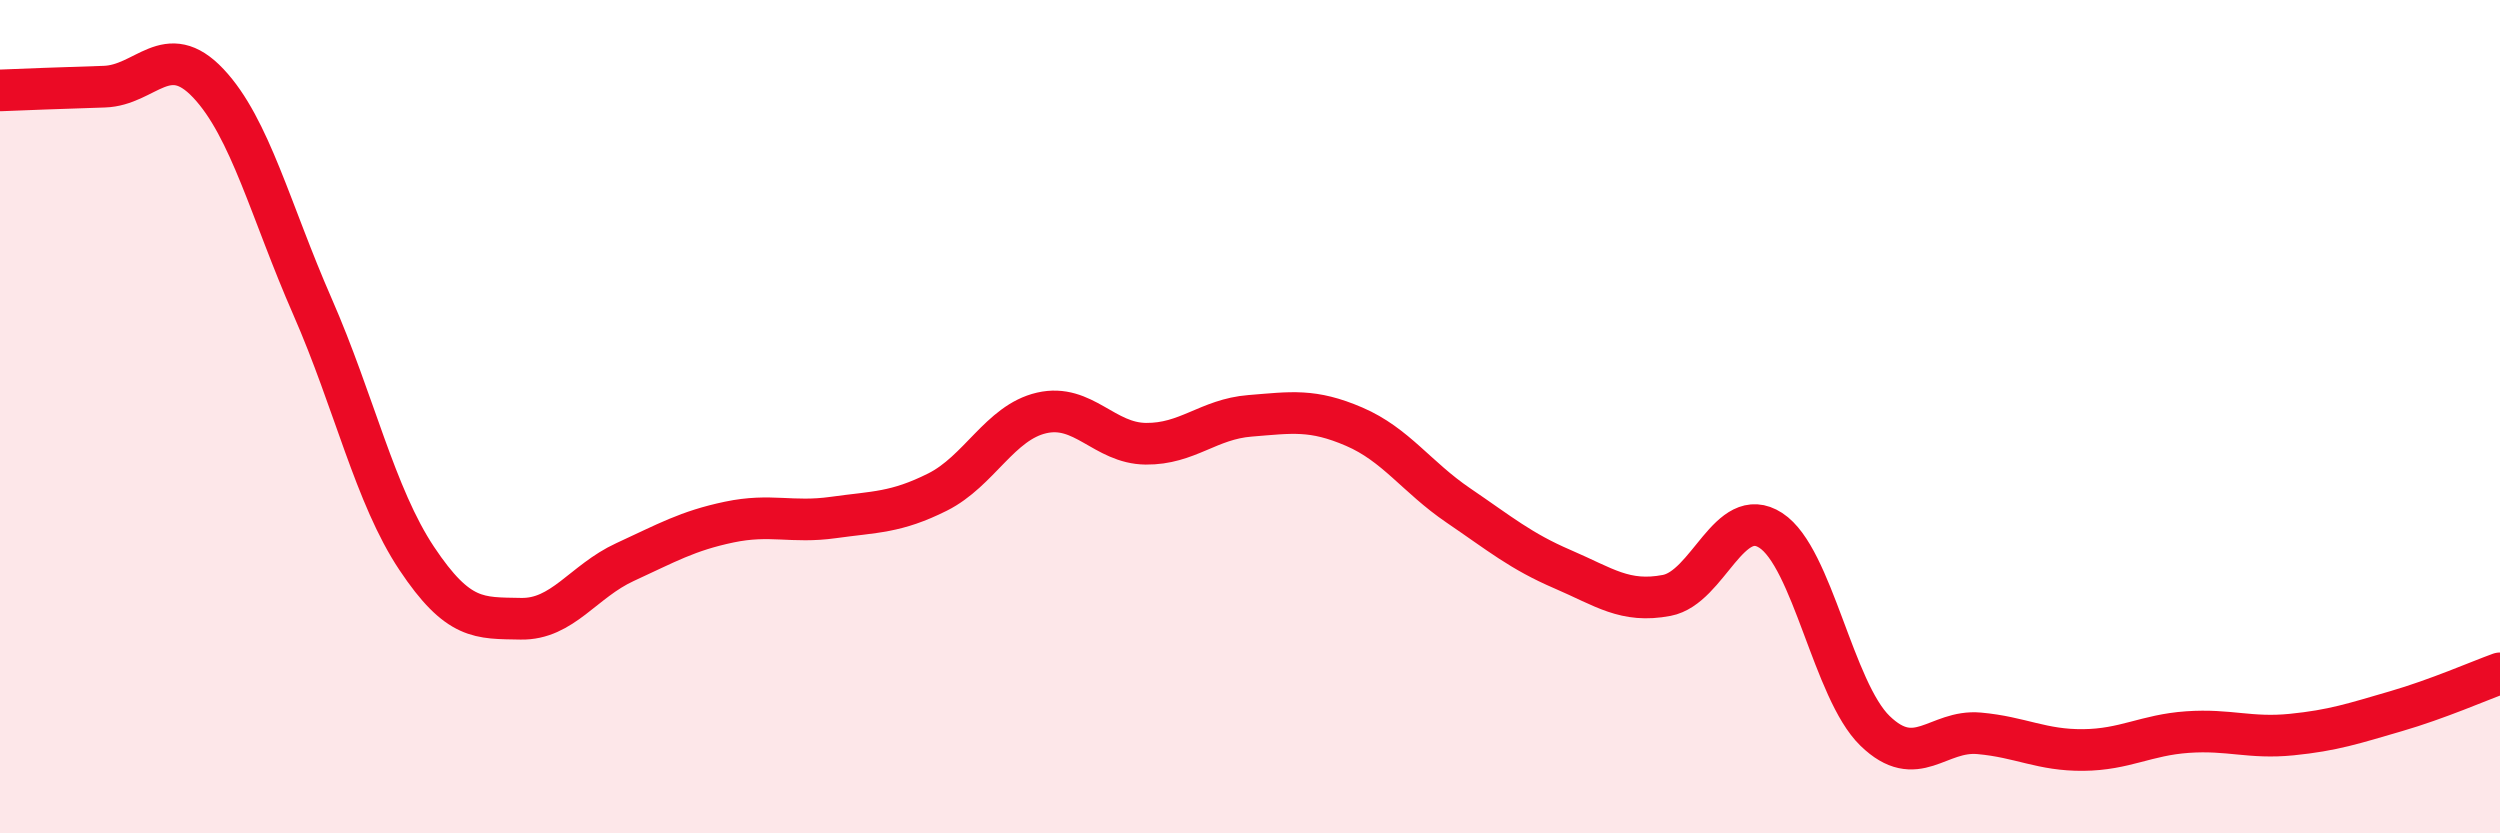
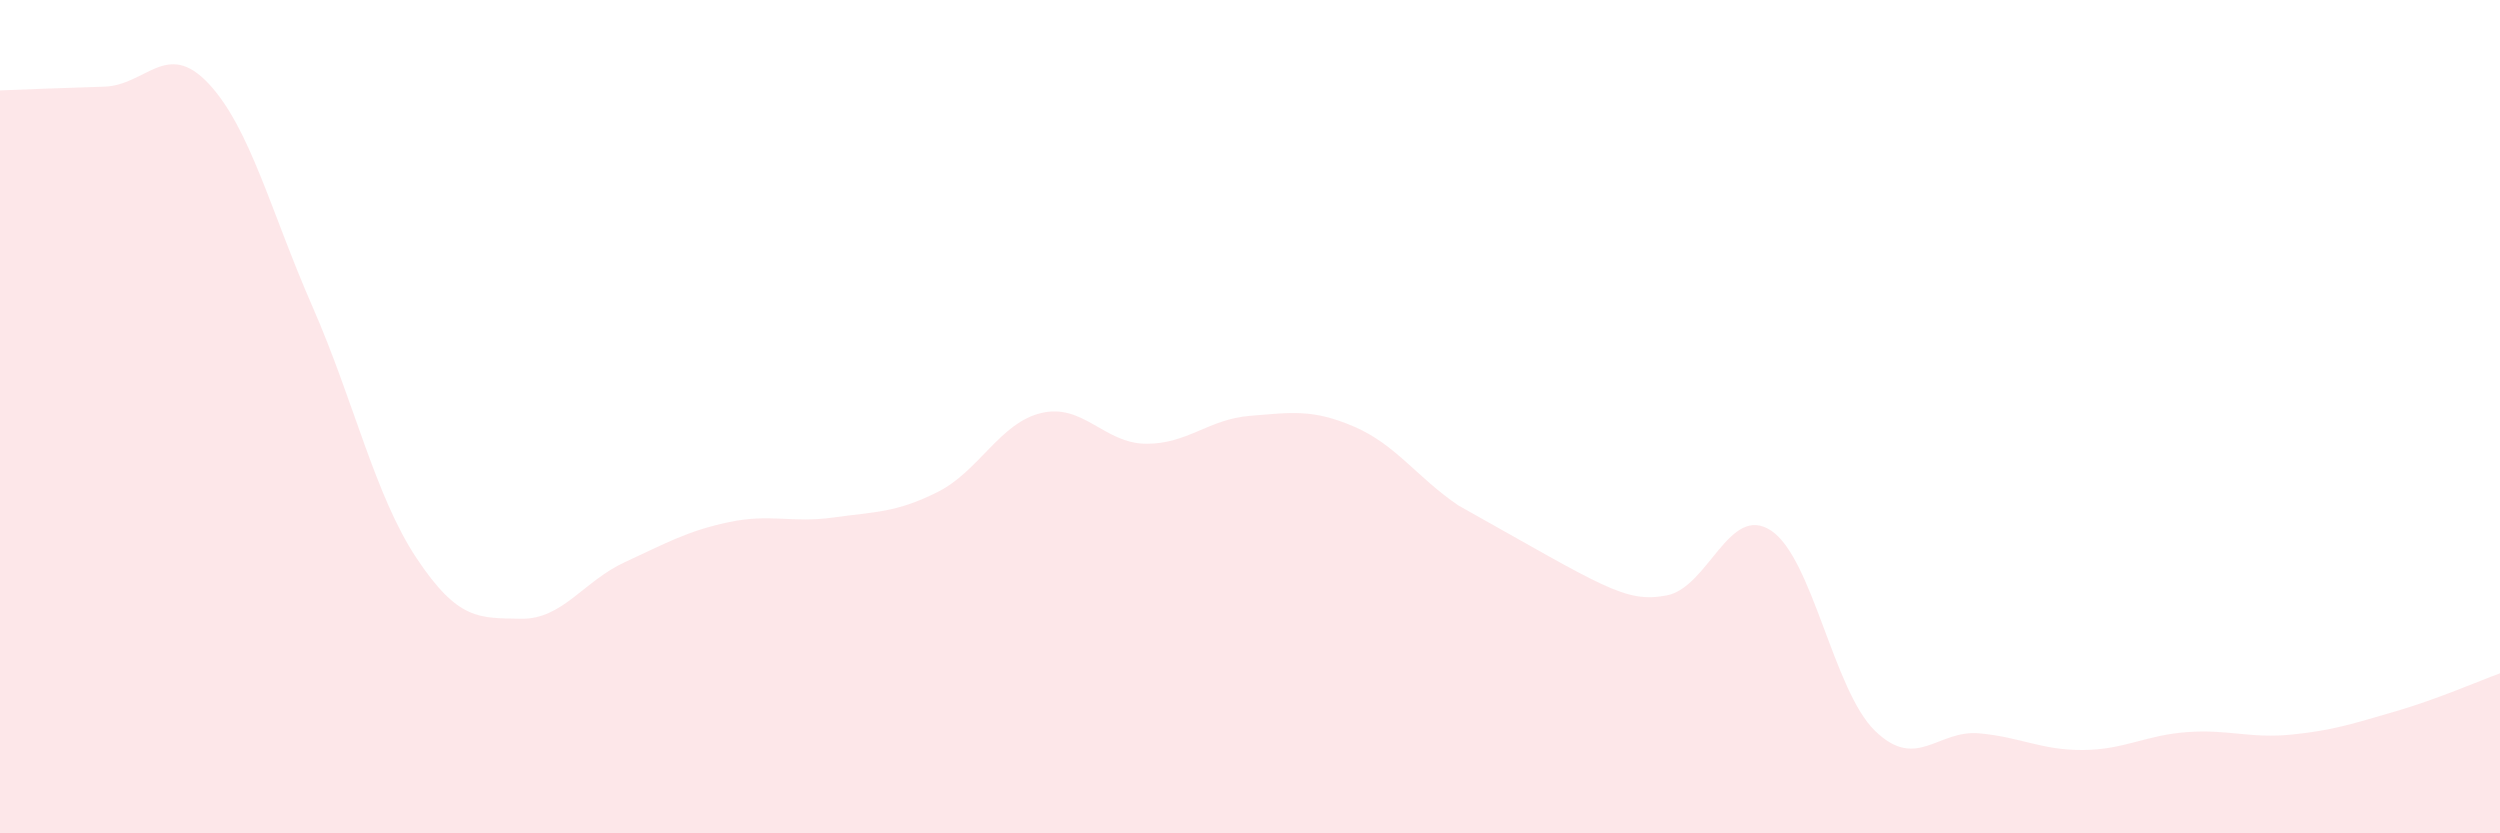
<svg xmlns="http://www.w3.org/2000/svg" width="60" height="20" viewBox="0 0 60 20">
-   <path d="M 0,2.17 C 0.5,2.15 1.5,2.11 2.5,2.08 C 3.5,2.05 4,0.94 5,2 C 6,3.06 6.5,5.08 7.5,7.36 C 8.5,9.64 9,11.9 10,13.4 C 11,14.9 11.5,14.83 12.5,14.85 C 13.5,14.87 14,13.95 15,13.49 C 16,13.03 16.5,12.74 17.5,12.53 C 18.5,12.32 19,12.56 20,12.42 C 21,12.28 21.5,12.31 22.5,11.81 C 23.5,11.31 24,10.14 25,9.91 C 26,9.68 26.5,10.64 27.5,10.65 C 28.5,10.66 29,10.06 30,9.98 C 31,9.9 31.5,9.81 32.5,10.24 C 33.5,10.67 34,11.45 35,12.13 C 36,12.81 36.5,13.23 37.5,13.66 C 38.5,14.09 39,14.48 40,14.29 C 41,14.1 41.5,12.08 42.5,12.73 C 43.5,13.38 44,16.57 45,17.54 C 46,18.51 46.5,17.51 47.5,17.6 C 48.5,17.69 49,18.01 50,18 C 51,17.99 51.5,17.64 52.5,17.57 C 53.5,17.5 54,17.73 55,17.63 C 56,17.53 56.5,17.36 57.5,17.07 C 58.5,16.78 59.5,16.34 60,16.16L60 20L0 20Z" fill="#EB0A25" opacity="0.1" stroke-linecap="round" stroke-linejoin="round" />
-   <path d="M 0,2.17 C 0.5,2.15 1.5,2.11 2.5,2.08 C 3.5,2.05 4,0.94 5,2 C 6,3.06 6.5,5.08 7.5,7.36 C 8.5,9.64 9,11.9 10,13.4 C 11,14.9 11.5,14.83 12.5,14.85 C 13.5,14.87 14,13.95 15,13.49 C 16,13.03 16.5,12.74 17.5,12.53 C 18.5,12.32 19,12.56 20,12.42 C 21,12.28 21.5,12.31 22.5,11.81 C 23.5,11.31 24,10.14 25,9.91 C 26,9.68 26.5,10.64 27.5,10.65 C 28.5,10.66 29,10.06 30,9.98 C 31,9.9 31.5,9.81 32.5,10.24 C 33.5,10.67 34,11.45 35,12.13 C 36,12.81 36.5,13.23 37.5,13.66 C 38.5,14.09 39,14.48 40,14.29 C 41,14.1 41.5,12.08 42.5,12.73 C 43.5,13.38 44,16.57 45,17.54 C 46,18.51 46.5,17.51 47.5,17.6 C 48.5,17.69 49,18.01 50,18 C 51,17.99 51.5,17.64 52.5,17.57 C 53.5,17.5 54,17.73 55,17.63 C 56,17.53 56.5,17.36 57.5,17.07 C 58.5,16.78 59.5,16.34 60,16.16" stroke="#EB0A25" stroke-width="1" fill="none" stroke-linecap="round" stroke-linejoin="round" />
+   <path d="M 0,2.17 C 0.5,2.15 1.5,2.11 2.5,2.08 C 3.5,2.05 4,0.94 5,2 C 6,3.06 6.5,5.08 7.5,7.36 C 8.5,9.64 9,11.9 10,13.4 C 11,14.9 11.5,14.83 12.5,14.85 C 13.5,14.87 14,13.95 15,13.49 C 16,13.03 16.5,12.74 17.5,12.53 C 18.5,12.32 19,12.56 20,12.42 C 21,12.28 21.5,12.31 22.5,11.81 C 23.5,11.31 24,10.14 25,9.91 C 26,9.68 26.5,10.64 27.5,10.65 C 28.5,10.66 29,10.06 30,9.98 C 31,9.9 31.5,9.81 32.5,10.24 C 33.5,10.67 34,11.45 35,12.13 C 38.5,14.09 39,14.48 40,14.29 C 41,14.1 41.5,12.08 42.5,12.73 C 43.5,13.38 44,16.57 45,17.54 C 46,18.51 46.5,17.51 47.5,17.6 C 48.5,17.69 49,18.01 50,18 C 51,17.99 51.5,17.64 52.5,17.57 C 53.5,17.5 54,17.73 55,17.63 C 56,17.53 56.5,17.36 57.5,17.07 C 58.5,16.78 59.5,16.34 60,16.16L60 20L0 20Z" fill="#EB0A25" opacity="0.1" stroke-linecap="round" stroke-linejoin="round" />
</svg>